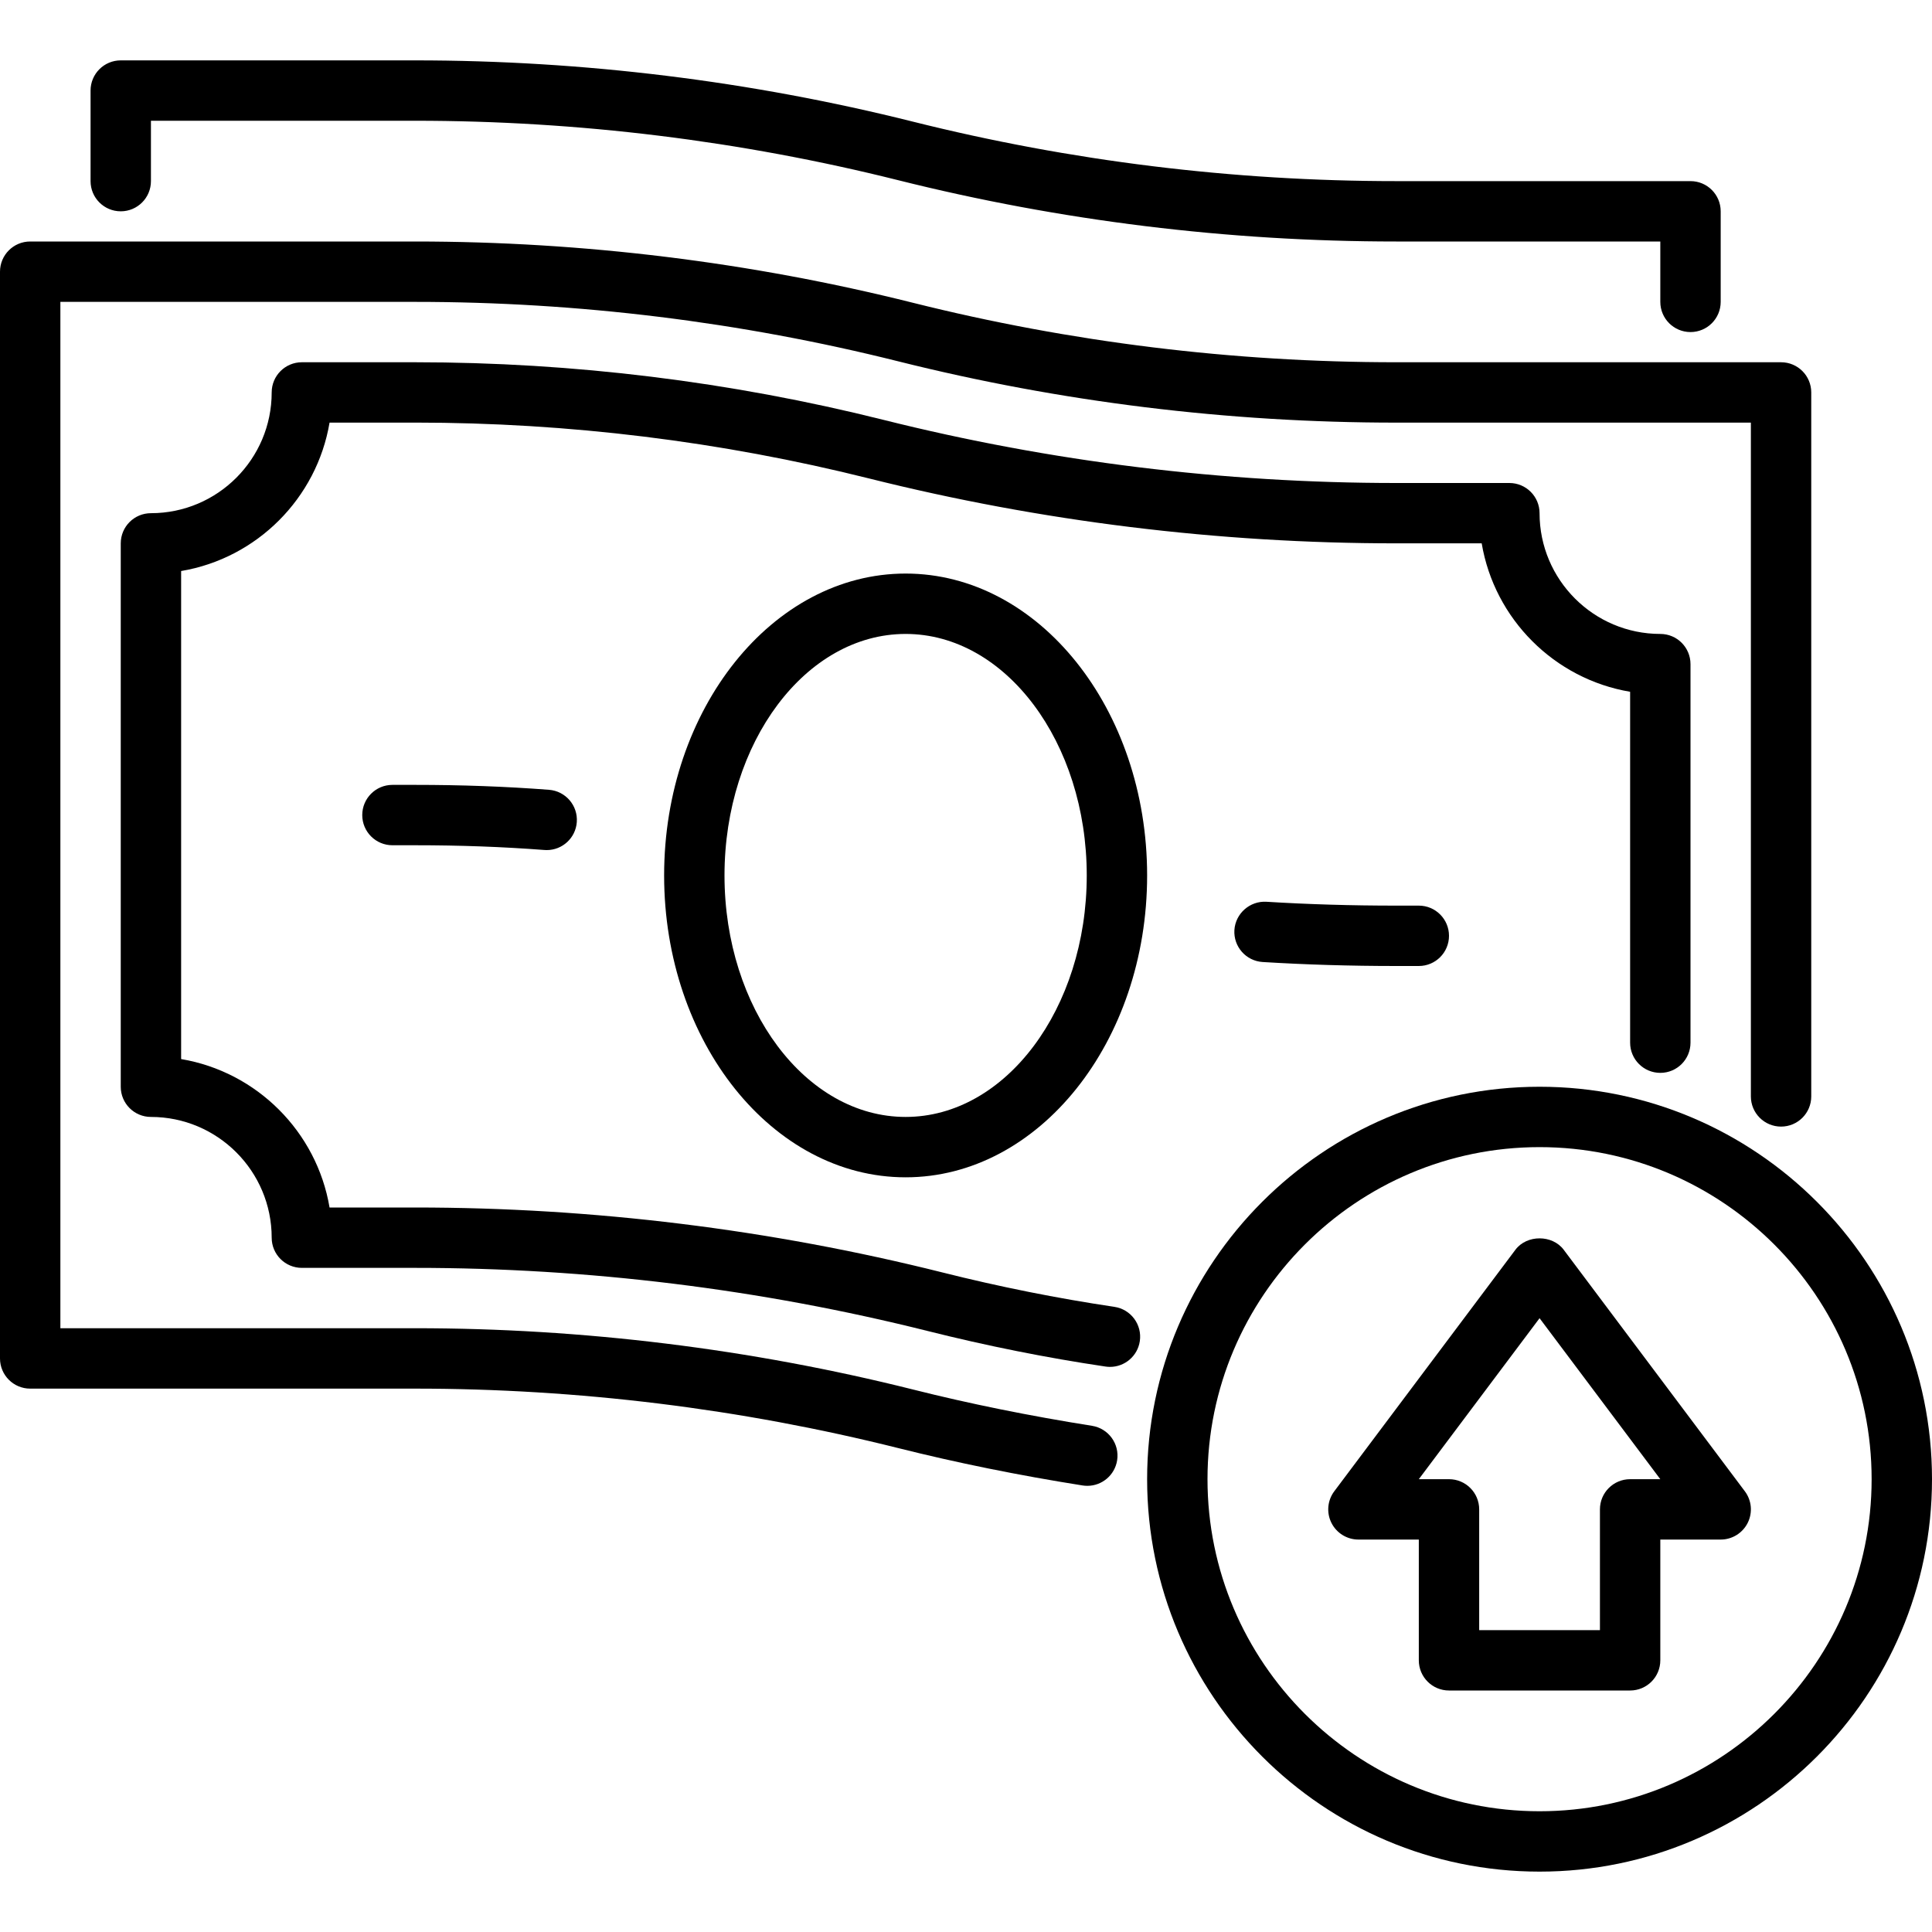
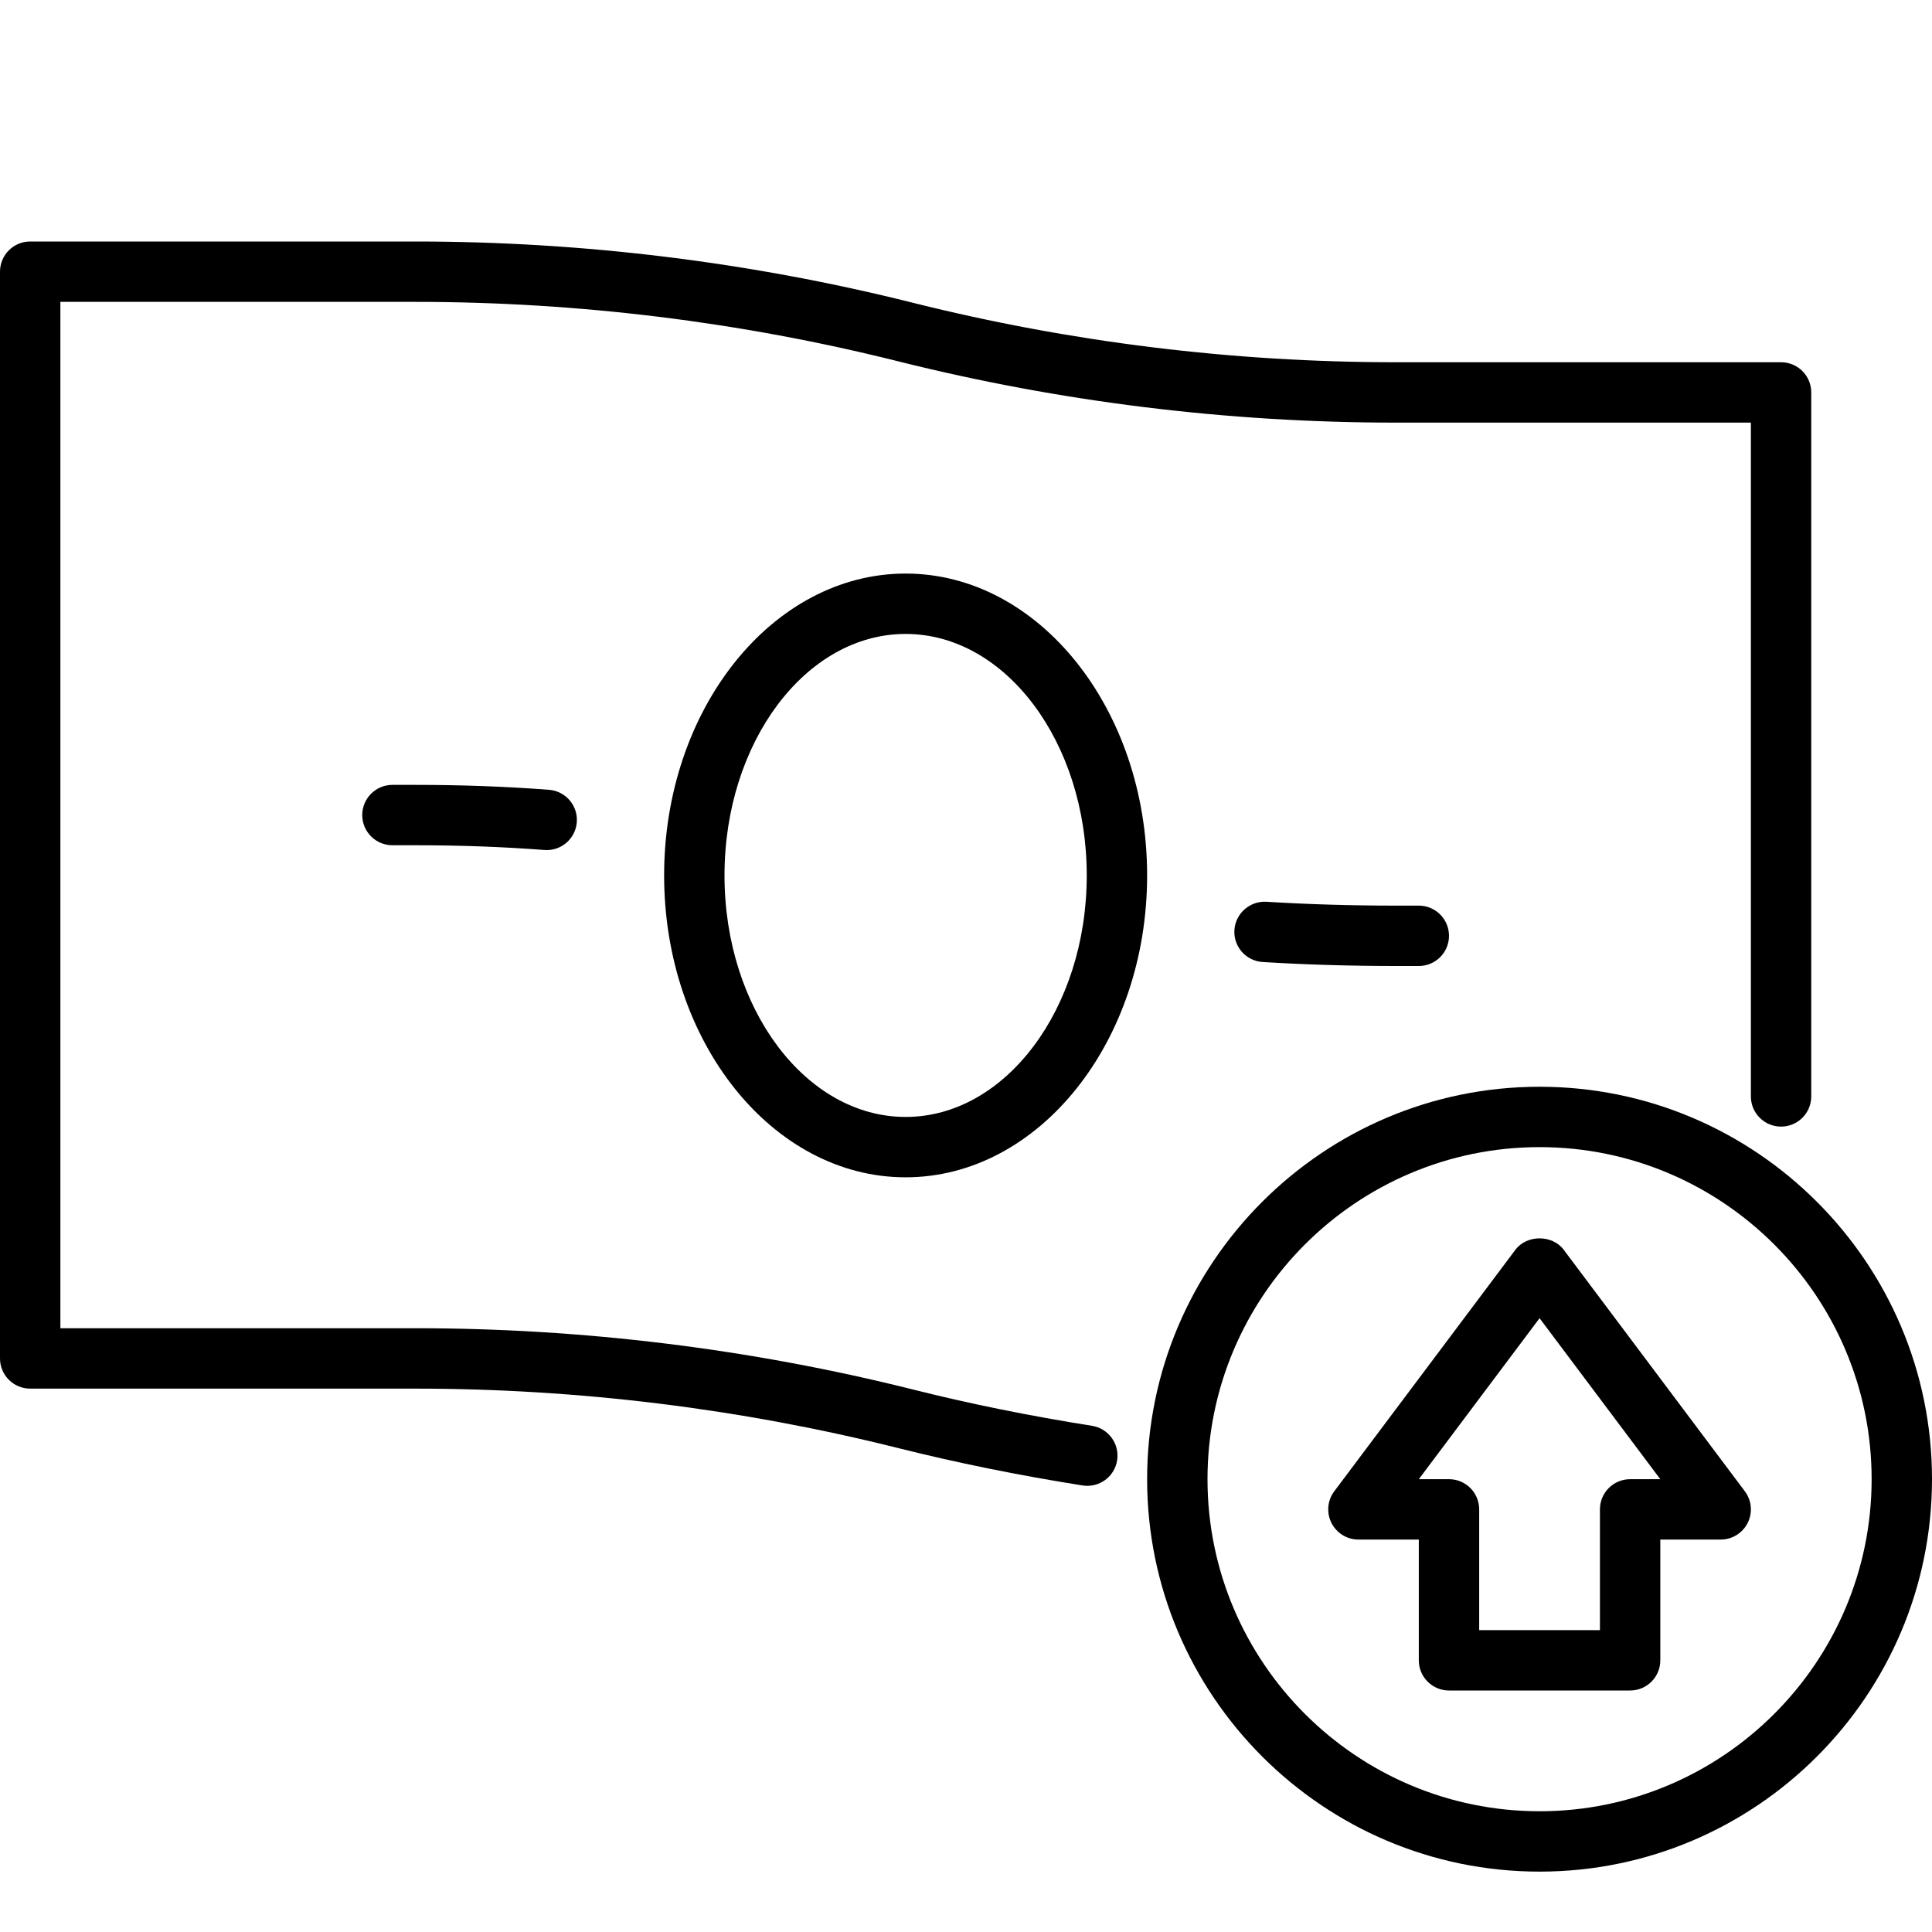
<svg xmlns="http://www.w3.org/2000/svg" id="Layer_1" viewBox="0 0 64 64">
  <g id="Growth">
-     <path d="m4,7c.553,0,1-.448,1-1v-2h8.75c5.403,0,10.789.663,16.007,1.97,5.377,1.347,10.927,2.03,16.493,2.03h8.75v2c0,.552.447,1,1,1s1-.448,1-1v-3c0-.552-.447-1-1-1h-9.75c-5.403,0-10.789-.663-16.007-1.97-5.377-1.347-10.927-2.03-16.493-2.03H4c-.553,0-1,.448-1,1v3c0,.552.447,1,1,1Z" />
    <path d="m36.176,47.232c-2.062-.327-4.059-.731-5.933-1.203-5.377-1.347-10.927-2.03-16.493-2.03H2V10h11.75c5.403,0,10.789.663,16.007,1.97,5.377,1.347,10.927,2.03,16.493,2.03h11.75v22.32c0,.552.447,1,1,1s1-.448,1-1V13c0-.552-.447-1-1-1h-12.75c-5.403,0-10.789-.663-16.007-1.97-5.377-1.347-10.927-2.03-16.493-2.03H1c-.553,0-1,.448-1,1v36c0,.552.447,1,1,1h12.75c5.403,0,10.789.663,16.006,1.97,1.931.485,3.985.902,6.107,1.238.053.008.105.012.157.012.483,0,.908-.351.986-.843.087-.545-.285-1.058-.831-1.145Z" />
-     <path d="m36.916,43.291c-1.89-.281-3.809-.665-5.703-1.141-5.696-1.427-11.571-2.15-17.463-2.15h-2.833c-.423-2.509-2.408-4.494-4.917-4.917v-16.167c2.509-.422,4.494-2.408,4.917-4.917h2.833c5.077,0,10.137.623,15.037,1.85,5.696,1.426,11.571,2.15,17.463,2.15h2.833c.423,2.509,2.408,4.494,4.917,4.917v11.624c0,.552.447,1,1,1s1-.448,1-1v-12.54c0-.552-.447-1-1-1-2.206,0-4-1.794-4-4,0-.552-.447-1-1-1h-3.75c-5.728,0-11.439-.703-16.977-2.09-5.06-1.267-10.282-1.91-15.523-1.91h-3.75c-.553,0-1,.448-1,1,0,2.206-1.794,4-4,4-.553,0-1,.448-1,1v18c0,.552.447,1,1,1,2.206,0,4,1.794,4,4,0,.552.447,1,1,1h3.75c5.728,0,11.439.703,16.976,2.09,1.958.492,3.941.889,5.897,1.179.05.007.099.011.147.011.487,0,.914-.356.988-.853.081-.546-.296-1.055-.843-1.136Z" />
    <path d="m46.25,30c-1.481,0-2.928-.043-4.299-.128-.544-.032-1.024.385-1.06.936-.034.551.385,1.026.937,1.06,1.411.087,2.899.132,4.422.132h.75c.553,0,1-.448,1-1s-.447-1-1-1h-.75Z" />
    <path d="m13.75,26h-.75c-.553,0-1,.448-1,1s.447,1,1,1h.75c1.492,0,2.894.051,4.284.157.026.002.052.003.077.003.518,0,.956-.399.996-.924.042-.55-.37-1.031-.921-1.073-1.442-.11-2.894-.163-4.437-.163Z" />
    <path d="m51,36c-7.168,0-13,5.832-13,13s5.832,13,13,13,13-5.832,13-13-5.832-13-13-13Zm0,24c-6.065,0-11-4.935-11-11s4.935-11,11-11,11,4.935,11,11-4.935,11-11,11Z" />
    <path d="m51.8,41.4c-.377-.504-1.223-.504-1.6,0l-6,8c-.228.303-.264.708-.095,1.047.17.339.516.553.895.553h2v4c0,.552.447,1,1,1h6c.553,0,1-.448,1-1v-4h2c.379,0,.725-.214.895-.553.169-.339.133-.744-.095-1.047l-6-8Zm2.2,7.6c-.553,0-1,.448-1,1v4h-4v-4c0-.552-.447-1-1-1h-1l4-5.333,4,5.333h-1Z" />
    <path d="m22,29c0,5.514,3.589,10,8,10s8-4.486,8-10-3.589-10-8-10-8,4.486-8,10Zm14,0c0,4.411-2.691,8-6,8s-6-3.589-6-8,2.691-8,6-8,6,3.589,6,8Z" />
  </g>
</svg>